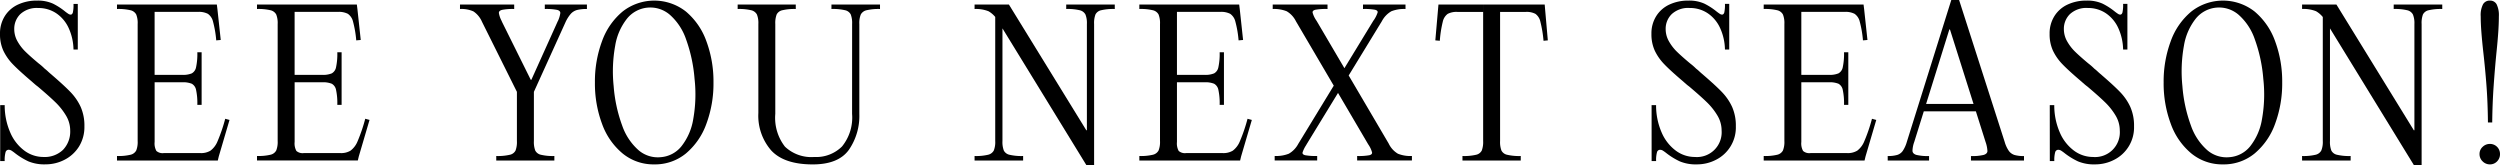
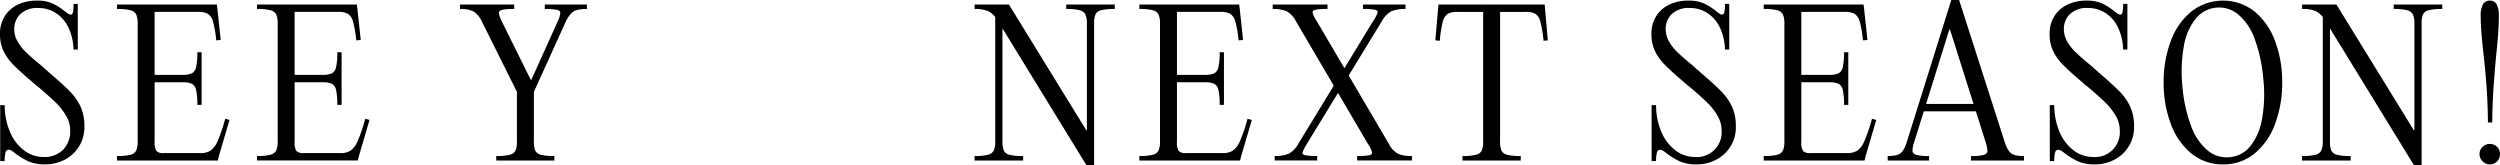
<svg xmlns="http://www.w3.org/2000/svg" viewBox="0 0 333.341 21.996">
  <path d="M.026,14.015h.6a9.012,9.012,0,0,0,.741,3.652A5.908,5.908,0,0,0,3.25,20.085a4.264,4.264,0,0,0,2.548.846,3.506,3.506,0,0,0,2.613-.962A3.509,3.509,0,0,0,9.36,17.4a3.861,3.861,0,0,0-.559-1.99,8.564,8.564,0,0,0-1.43-1.794q-.872-.843-2.353-2.092c-.122-.087-.247-.187-.377-.3s-.265-.23-.4-.352Q2.522,9.412,1.7,8.555A6.765,6.765,0,0,1,.442,6.747,5.209,5.209,0,0,1,0,4.524,4.334,4.334,0,0,1,.65,2.133,4.1,4.1,0,0,1,2.418.6a5.841,5.841,0,0,1,2.5-.521,4.907,4.907,0,0,1,2.132.4A8.66,8.66,0,0,1,8.684,1.534q.234.183.416.3a.607.607,0,0,0,.312.117c.139,0,.238-.091.3-.272A4.591,4.591,0,0,0,9.8.521h.572V6.6H9.8a7.182,7.182,0,0,0-.65-2.873A4.729,4.729,0,0,0,7.5,1.769a4.237,4.237,0,0,0-2.405-.7,3.214,3.214,0,0,0-2.392.82A2.731,2.731,0,0,0,1.9,3.874,3.278,3.278,0,0,0,2.327,5.5,6.1,6.1,0,0,0,3.393,6.891q.636.624,1.755,1.559c.139.105.277.217.416.338s.269.243.39.364a5.114,5.114,0,0,1,.4.338q.195.183.377.338,1.819,1.56,2.678,2.457a7.161,7.161,0,0,1,1.352,1.977,6.18,6.18,0,0,1,.494,2.587,4.932,4.932,0,0,1-.728,2.7,4.887,4.887,0,0,1-1.924,1.755,5.472,5.472,0,0,1-2.522.61,5.545,5.545,0,0,1-2.3-.4,9.457,9.457,0,0,1-1.729-1.053q-.261-.209-.481-.352a.769.769,0,0,0-.4-.142.431.431,0,0,0-.429.324,4.017,4.017,0,0,0-.117,1.184h-.6Z" />
  <path d="M28.99,1.223l.442,4.107-.6.053a13.986,13.986,0,0,0-.428-2.5,1.759,1.759,0,0,0-.689-1.04,2.615,2.615,0,0,0-1.3-.26h-5.8v8.4H24.31a3.042,3.042,0,0,0,1.261-.2,1.184,1.184,0,0,0,.572-.818,8.478,8.478,0,0,0,.169-2h.572v7.019h-.572a8.484,8.484,0,0,0-.169-2,1.188,1.188,0,0,0-.572-.819,3.062,3.062,0,0,0-1.261-.194H20.618v7.956a2.054,2.054,0,0,0,.234,1.2,1.261,1.261,0,0,0,.987.286h4.889a2.434,2.434,0,0,0,1.338-.325,2.954,2.954,0,0,0,.95-1.273,21.569,21.569,0,0,0,1.014-2.978l.572.156-1.431,4.863-.129.545H15.6v-.6a6.906,6.906,0,0,0,1.807-.169,1.163,1.163,0,0,0,.754-.56,3.041,3.041,0,0,0,.194-1.273V3.2a3.041,3.041,0,0,0-.194-1.273,1.163,1.163,0,0,0-.754-.56A6.906,6.906,0,0,0,15.6,1.2V.6H28.912Z" />
  <path d="M47.658,1.223,48.1,5.33l-.6.053a13.986,13.986,0,0,0-.428-2.5,1.759,1.759,0,0,0-.689-1.04,2.616,2.616,0,0,0-1.3-.26h-5.8v8.4h3.692a3.042,3.042,0,0,0,1.261-.2,1.184,1.184,0,0,0,.572-.818,8.491,8.491,0,0,0,.168-2h.573v7.019h-.573a8.5,8.5,0,0,0-.168-2,1.188,1.188,0,0,0-.572-.819,3.062,3.062,0,0,0-1.261-.194H39.286v7.956a2.054,2.054,0,0,0,.234,1.2,1.261,1.261,0,0,0,.987.286H45.4a2.437,2.437,0,0,0,1.338-.325,2.954,2.954,0,0,0,.95-1.273A21.569,21.569,0,0,0,48.7,15.834l.572.156-1.431,4.863-.13.545H34.268v-.6a6.906,6.906,0,0,0,1.807-.169,1.163,1.163,0,0,0,.754-.56,3.057,3.057,0,0,0,.194-1.273V3.2a3.057,3.057,0,0,0-.194-1.273,1.163,1.163,0,0,0-.754-.56A6.906,6.906,0,0,0,34.268,1.2V.6H47.58Z" />
  <path d="M71.187,18.8a3.24,3.24,0,0,0,.182,1.273,1.111,1.111,0,0,0,.741.56,6.906,6.906,0,0,0,1.807.169v.6H66.169v-.6A7.048,7.048,0,0,0,68,20.632a1.111,1.111,0,0,0,.741-.56,3.24,3.24,0,0,0,.182-1.273V12.246L64.271,2.912a3.174,3.174,0,0,0-1.144-1.391A3.879,3.879,0,0,0,61.333,1.2V.6h7.228v.6a7.335,7.335,0,0,0-1.625.117c-.286.079-.425.217-.416.416a3.341,3.341,0,0,0,.351,1.028l.078.181,3.822,7.7h.078l3.458-7.67a.858.858,0,0,0,.039-.092.172.172,0,0,1,.039-.064,3.786,3.786,0,0,0,.325-1.067c.009-.208-.13-.35-.416-.429A7.507,7.507,0,0,0,72.643,1.2V.6h5.616v.6a5.276,5.276,0,0,0-1.313.13,1.742,1.742,0,0,0-.832.507A4.681,4.681,0,0,0,75.4,2.965l-4.212,9.281Z" />
-   <path d="M87.229,21.918a6.485,6.485,0,0,1-4.212-1.455,9.134,9.134,0,0,1-2.743-3.952A15.389,15.389,0,0,1,79.325,11a15.391,15.391,0,0,1,.949-5.512,9.14,9.14,0,0,1,2.743-3.952,6.839,6.839,0,0,1,8.437,0,9.2,9.2,0,0,1,2.73,3.952A15.413,15.413,0,0,1,95.133,11a15.411,15.411,0,0,1-.949,5.513,9.2,9.2,0,0,1-2.73,3.952A6.472,6.472,0,0,1,87.229,21.918Zm.884-.962a3.9,3.9,0,0,0,2.73-1.43,7.838,7.838,0,0,0,1.586-3.614,18.647,18.647,0,0,0,.182-5.382A20.094,20.094,0,0,0,91.48,5.252a7.647,7.647,0,0,0-2.171-3.288,3.99,3.99,0,0,0-5.694.507,7.828,7.828,0,0,0-1.586,3.613,19.161,19.161,0,0,0-.208,5.383,19.553,19.553,0,0,0,1.144,5.291,7.742,7.742,0,0,0,2.184,3.275A3.94,3.94,0,0,0,88.113,20.956Z" />
-   <path d="M113.619,3.2a3.24,3.24,0,0,0-.182-1.273,1.115,1.115,0,0,0-.741-.56,7.048,7.048,0,0,0-1.833-.169V.6h6.474v.6a6.9,6.9,0,0,0-1.807.169,1.16,1.16,0,0,0-.754.56,3.038,3.038,0,0,0-.195,1.273V15.185a7.953,7.953,0,0,1-1.4,4.8q-1.4,1.936-4.81,1.937-3.8,0-5.525-1.846a7.043,7.043,0,0,1-1.729-5.017V3.2a3.038,3.038,0,0,0-.195-1.273,1.16,1.16,0,0,0-.754-.56A6.906,6.906,0,0,0,98.357,1.2V.6h7.748v.6a6.9,6.9,0,0,0-1.807.169,1.111,1.111,0,0,0-.741.56,3.24,3.24,0,0,0-.182,1.273V15.185a6.25,6.25,0,0,0,1.287,4.368,5.107,5.107,0,0,0,3.913,1.378,4.874,4.874,0,0,0,3.7-1.405,6.1,6.1,0,0,0,1.339-4.341Z" />
  <path d="M144.922,3.2a3.038,3.038,0,0,0-.195-1.273,1.163,1.163,0,0,0-.754-.56,6.906,6.906,0,0,0-1.807-.169V.6h6.474v.6a7.043,7.043,0,0,0-1.833.169,1.111,1.111,0,0,0-.741.56,3.221,3.221,0,0,0-.182,1.273V22h-1.04L133.066,2.809A3.3,3.3,0,0,0,131.805,1.5a4.536,4.536,0,0,0-1.859-.3V.6h4.576l10.322,16.769h.078ZM133.664,2V18.8a3.221,3.221,0,0,0,.182,1.273,1.111,1.111,0,0,0,.741.56,7.037,7.037,0,0,0,1.833.169v.6h-6.474v-.6a6.906,6.906,0,0,0,1.807-.169,1.163,1.163,0,0,0,.754-.56A3.038,3.038,0,0,0,132.7,18.8V2Z" />
  <path d="M165.306,1.223l.442,4.107-.6.053a13.986,13.986,0,0,0-.428-2.5,1.759,1.759,0,0,0-.689-1.04,2.616,2.616,0,0,0-1.3-.26h-5.8v8.4h3.691a3.045,3.045,0,0,0,1.262-.2,1.18,1.18,0,0,0,.571-.818,8.424,8.424,0,0,0,.169-2h.573v7.019h-.573a8.43,8.43,0,0,0-.169-2,1.184,1.184,0,0,0-.571-.819,3.064,3.064,0,0,0-1.262-.194h-3.691v7.956a2.064,2.064,0,0,0,.233,1.2,1.265,1.265,0,0,0,.988.286h4.888a2.438,2.438,0,0,0,1.339-.325,2.954,2.954,0,0,0,.95-1.273,21.569,21.569,0,0,0,1.014-2.978l.572.156-1.431,4.863-.13.545H151.916v-.6a6.906,6.906,0,0,0,1.807-.169,1.163,1.163,0,0,0,.754-.56,3.057,3.057,0,0,0,.194-1.273V3.2a3.057,3.057,0,0,0-.194-1.273,1.163,1.163,0,0,0-.754-.56,6.906,6.906,0,0,0-1.807-.169V.6h13.312Z" />
  <path d="M183.974,21.4h-3.016v-.6a7.923,7.923,0,0,0,1.611-.1q.417-.1.377-.377a3.338,3.338,0,0,0-.428-.949.794.794,0,0,0-.065-.1.638.638,0,0,1-.065-.105L172.794,2.834A3.148,3.148,0,0,0,171.559,1.5a4.535,4.535,0,0,0-1.86-.3V.6h7.307v.6a7.929,7.929,0,0,0-1.612.1c-.278.069-.4.194-.377.377a3.354,3.354,0,0,0,.428.948.623.623,0,0,0,.066.1.763.763,0,0,1,.065.1l9.594,16.328A3.117,3.117,0,0,0,186.4,20.5a4.519,4.519,0,0,0,1.86.3v.6h-4.29ZM183.09,2.809a.3.3,0,0,1,.064-.091.359.359,0,0,0,.066-.092,4.058,4.058,0,0,0,.468-.962c.035-.173-.083-.294-.351-.363a7.739,7.739,0,0,0-1.6-.1V.6h5.668v.6a4.608,4.608,0,0,0-1.884.3,3.292,3.292,0,0,0-1.261,1.314L174.25,19.188a.666.666,0,0,1-.053.091c-.016.027-.034.057-.051.091a3.972,3.972,0,0,0-.468.962q-.053.261.35.364a7.732,7.732,0,0,0,1.6.1v.6H169.96v-.6a4.6,4.6,0,0,0,1.885-.3,3.273,3.273,0,0,0,1.26-1.313Z" />
  <path d="M197.754.6v.988h-3.433a2.537,2.537,0,0,0-1.287.26,1.756,1.756,0,0,0-.663,1.065,14.85,14.85,0,0,0-.39,2.523l-.6-.052.363-4.16L191.8.6Zm2.262,0V18.8a3.243,3.243,0,0,0,.181,1.273,1.111,1.111,0,0,0,.741.56,7.053,7.053,0,0,0,1.833.169v.6H195v-.6a7.037,7.037,0,0,0,1.833-.169,1.111,1.111,0,0,0,.741-.56,3.236,3.236,0,0,0,.183-1.273V.6Zm6,.624.365,4.16-.573.052a15.768,15.768,0,0,0-.416-2.523,1.752,1.752,0,0,0-.663-1.065,2.532,2.532,0,0,0-1.287-.26h-3.431V.6h5.954Z" />
  <path d="M220.217,14.015h.6a9.012,9.012,0,0,0,.741,3.652,5.9,5.9,0,0,0,1.885,2.418,4.264,4.264,0,0,0,2.548.846,3.3,3.3,0,0,0,3.562-3.536,3.871,3.871,0,0,0-.559-1.99,8.564,8.564,0,0,0-1.43-1.794q-.872-.843-2.353-2.092-.182-.13-.377-.3c-.13-.114-.265-.23-.4-.352q-1.716-1.457-2.535-2.313a6.765,6.765,0,0,1-1.261-1.808,5.209,5.209,0,0,1-.442-2.223,4.326,4.326,0,0,1,.65-2.391A4.1,4.1,0,0,1,222.609.6a5.844,5.844,0,0,1,2.5-.521,4.907,4.907,0,0,1,2.132.4,8.628,8.628,0,0,1,1.638,1.053q.234.183.416.3a.607.607,0,0,0,.312.117c.138,0,.238-.091.3-.272a4.542,4.542,0,0,0,.091-1.157h.572V6.6h-.572a7.2,7.2,0,0,0-.65-2.873,4.729,4.729,0,0,0-1.651-1.962,4.237,4.237,0,0,0-2.405-.7,3.213,3.213,0,0,0-2.392.82,2.727,2.727,0,0,0-.806,1.988,3.278,3.278,0,0,0,.429,1.625,6.1,6.1,0,0,0,1.066,1.392q.637.624,1.755,1.559c.139.105.277.217.416.338s.268.243.39.364c.138.105.273.217.4.338s.256.235.377.338q1.82,1.56,2.678,2.457a7.161,7.161,0,0,1,1.352,1.977,6.18,6.18,0,0,1,.494,2.587,4.82,4.82,0,0,1-2.652,4.459,5.472,5.472,0,0,1-2.522.61,5.545,5.545,0,0,1-2.3-.4,9.457,9.457,0,0,1-1.729-1.053q-.261-.209-.481-.352a.771.771,0,0,0-.4-.142.431.431,0,0,0-.429.324,4.017,4.017,0,0,0-.117,1.184h-.6Z" />
  <path d="M248.557,1.223,249,5.33l-.6.053a13.986,13.986,0,0,0-.428-2.5,1.755,1.755,0,0,0-.69-1.04,2.61,2.61,0,0,0-1.3-.26h-5.8v8.4h3.692a3.046,3.046,0,0,0,1.261-.2,1.184,1.184,0,0,0,.572-.818,8.478,8.478,0,0,0,.169-2h.571v7.019h-.571a8.484,8.484,0,0,0-.169-2,1.188,1.188,0,0,0-.572-.819,3.065,3.065,0,0,0-1.261-.194h-3.692v7.956a2.054,2.054,0,0,0,.234,1.2,1.26,1.26,0,0,0,.987.286H246.3a2.44,2.44,0,0,0,1.339-.325,2.96,2.96,0,0,0,.948-1.273,21.407,21.407,0,0,0,1.015-2.978l.572.156-1.431,4.863-.13.545H235.166v-.6a6.915,6.915,0,0,0,1.808-.169,1.163,1.163,0,0,0,.754-.56,3.054,3.054,0,0,0,.195-1.273V3.2a3.054,3.054,0,0,0-.195-1.273,1.163,1.163,0,0,0-.754-.56,6.915,6.915,0,0,0-1.808-.169V.6h13.313Z" />
  <path d="M259.918,3.927l-4.68,15a3.73,3.73,0,0,0-.234,1.2c.017.243.183.416.494.521a6.334,6.334,0,0,0,1.717.156v.6H251.7v-.6a4.364,4.364,0,0,0,1.262-.144,1.419,1.419,0,0,0,.74-.533,4.316,4.316,0,0,0,.546-1.2L260.179,0h1.04L267.3,18.929a4.07,4.07,0,0,0,.558,1.2,1.5,1.5,0,0,0,.742.533,4.313,4.313,0,0,0,1.273.144v.6h-7.071v-.6a6.325,6.325,0,0,0,1.716-.156q.466-.158.48-.507a4.329,4.329,0,0,0-.247-1.209L260,3.927Zm4.16,9.931v.989H256.1v-.989Z" />
  <path d="M273.309,14.015h.6a9.029,9.029,0,0,0,.74,3.652,5.909,5.909,0,0,0,1.886,2.418,4.262,4.262,0,0,0,2.548.846,3.3,3.3,0,0,0,3.562-3.536,3.871,3.871,0,0,0-.559-1.99,8.57,8.57,0,0,0-1.431-1.794q-.87-.843-2.352-2.092-.181-.13-.377-.3c-.13-.114-.265-.23-.4-.352q-1.716-1.457-2.536-2.313a6.761,6.761,0,0,1-1.26-1.808,5.209,5.209,0,0,1-.442-2.223,4.326,4.326,0,0,1,.65-2.391A4.1,4.1,0,0,1,275.7.6a5.841,5.841,0,0,1,2.5-.521,4.913,4.913,0,0,1,2.132.4,8.628,8.628,0,0,1,1.638,1.053q.234.183.416.3a.6.6,0,0,0,.311.117c.139,0,.239-.091.3-.272a4.542,4.542,0,0,0,.091-1.157h.572V6.6h-.572a7.2,7.2,0,0,0-.65-2.873,4.736,4.736,0,0,0-1.651-1.962,4.237,4.237,0,0,0-2.4-.7,3.215,3.215,0,0,0-2.393.82,2.73,2.73,0,0,0-.805,1.988,3.288,3.288,0,0,0,.428,1.625,6.138,6.138,0,0,0,1.067,1.392q.637.624,1.755,1.559c.138.105.277.217.416.338s.268.243.389.364a5.128,5.128,0,0,1,.4.338q.195.183.377.338,1.818,1.56,2.677,2.457a7.143,7.143,0,0,1,1.353,1.977,6.18,6.18,0,0,1,.494,2.587,4.824,4.824,0,0,1-2.652,4.459,5.472,5.472,0,0,1-2.522.61,5.551,5.551,0,0,1-2.3-.4,9.45,9.45,0,0,1-1.728-1.053c-.174-.139-.334-.256-.482-.352a.766.766,0,0,0-.4-.142.433.433,0,0,0-.43.324,4.027,4.027,0,0,0-.116,1.184h-.6Z" />
  <path d="M296.4,21.918a6.48,6.48,0,0,1-4.211-1.455,9.136,9.136,0,0,1-2.744-3.952A15.411,15.411,0,0,1,288.492,11a15.413,15.413,0,0,1,.949-5.512,9.142,9.142,0,0,1,2.744-3.952,6.838,6.838,0,0,1,8.436,0,9.2,9.2,0,0,1,2.731,3.952A15.435,15.435,0,0,1,304.3,11a15.433,15.433,0,0,1-.948,5.513,9.189,9.189,0,0,1-2.731,3.952A6.47,6.47,0,0,1,296.4,21.918Zm.884-.962a3.907,3.907,0,0,0,2.731-1.43,7.858,7.858,0,0,0,1.586-3.614,18.65,18.65,0,0,0,.181-5.382,20.094,20.094,0,0,0-1.131-5.278,7.654,7.654,0,0,0-2.17-3.288,3.991,3.991,0,0,0-5.695.507A7.838,7.838,0,0,0,291.2,6.084a19.161,19.161,0,0,0-.208,5.383,19.629,19.629,0,0,0,1.144,5.291,7.751,7.751,0,0,0,2.184,3.275A3.94,3.94,0,0,0,297.28,20.956Z" />
  <path d="M321.928,3.2a3.035,3.035,0,0,0-.2-1.273,1.156,1.156,0,0,0-.753-.56,6.911,6.911,0,0,0-1.807-.169V.6h6.474v.6a7.057,7.057,0,0,0-1.834.169,1.111,1.111,0,0,0-.741.56A3.243,3.243,0,0,0,322.89,3.2V22h-1.04L310.071,2.809a3.3,3.3,0,0,0-1.26-1.314,4.535,4.535,0,0,0-1.86-.3V.6h4.576L321.85,17.368h.078ZM310.67,2V18.8a3.221,3.221,0,0,0,.182,1.273,1.111,1.111,0,0,0,.741.56,7.037,7.037,0,0,0,1.833.169v.6h-6.475v-.6a6.915,6.915,0,0,0,1.808-.169,1.163,1.163,0,0,0,.754-.56,3.038,3.038,0,0,0,.2-1.273V2Z" />
  <path d="M331.989,21.918a1.344,1.344,0,0,1-.962-.4,1.31,1.31,0,0,1-.416-.976,1.27,1.27,0,0,1,.416-.962,1.365,1.365,0,0,1,.962-.39,1.332,1.332,0,0,1,1.352,1.352,1.353,1.353,0,0,1-.39.976A1.288,1.288,0,0,1,331.989,21.918ZM330.768,2.185a3.144,3.144,0,0,1,.311-1.613,1.011,1.011,0,0,1,.91-.494.981.981,0,0,1,.9.494,3.26,3.26,0,0,1,.3,1.613q0,.936-.079,2.105t-.234,2.652q-.209,2.081-.377,4.459t-.195,4.927h-.572q-.026-2.677-.195-4.914t-.429-4.523q-.156-1.405-.247-2.575T330.768,2.185Z" />
</svg>